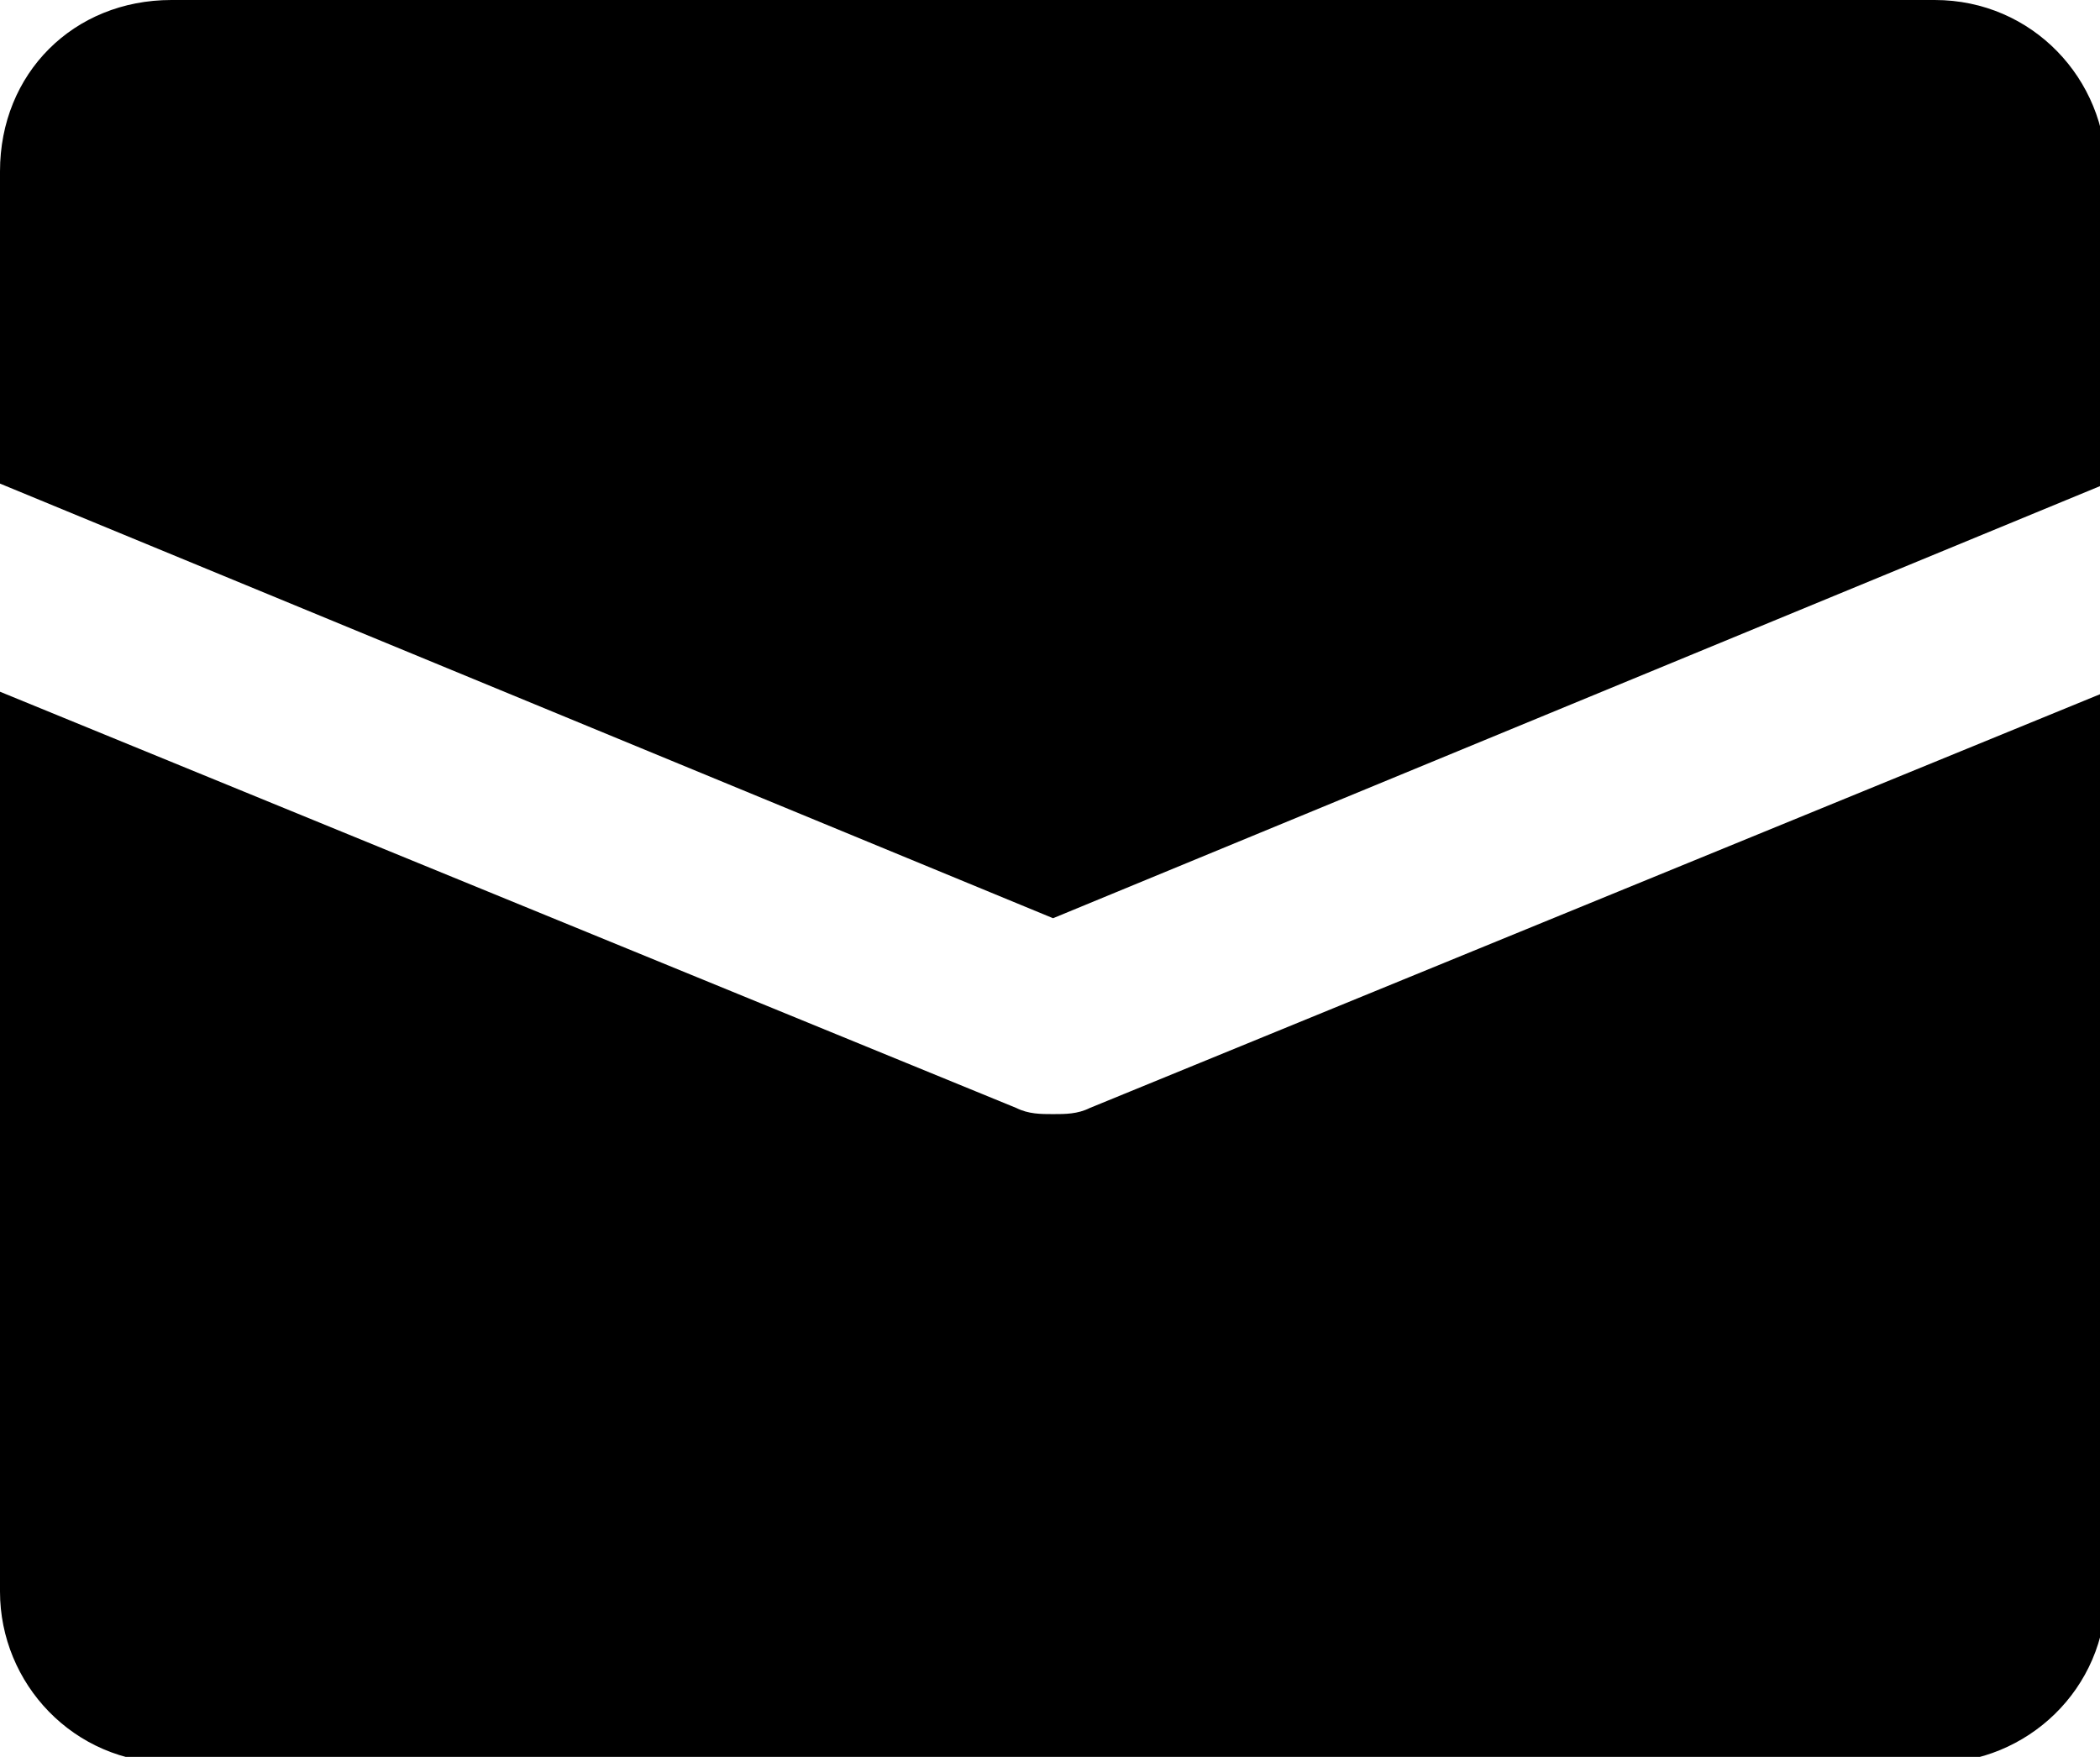
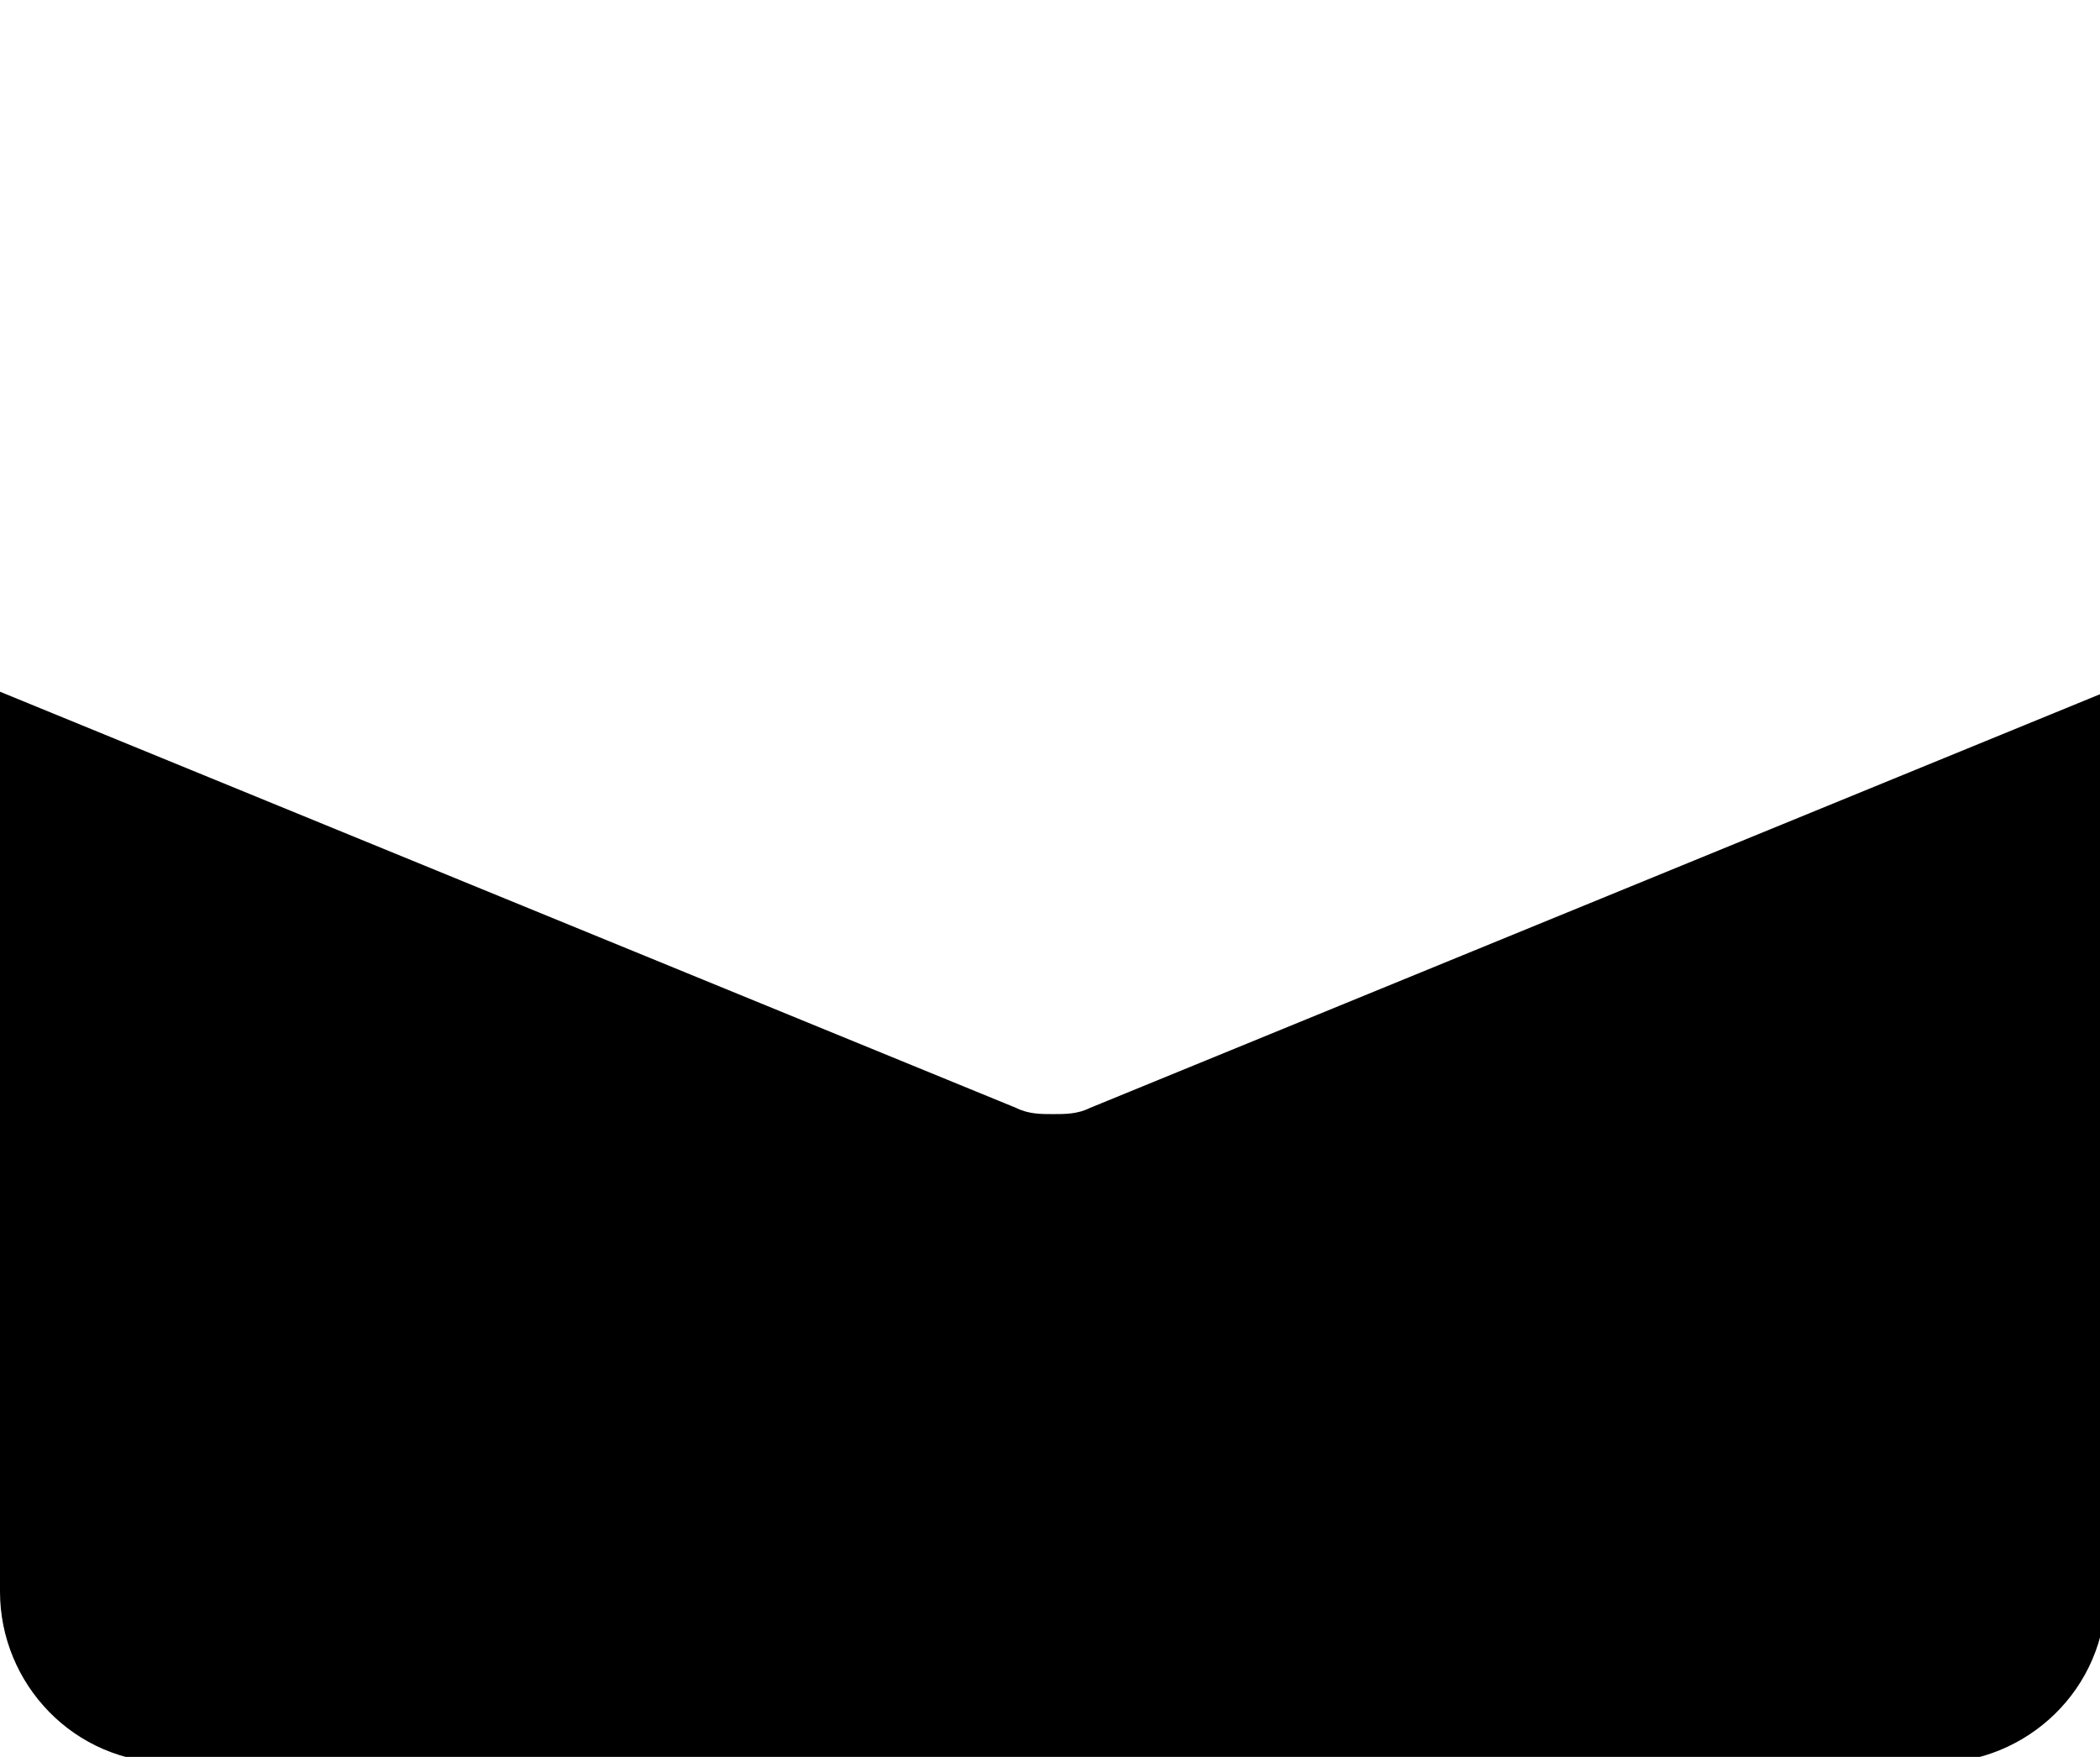
<svg xmlns="http://www.w3.org/2000/svg" version="1.1" id="レイヤー_2" x="0px" y="0px" viewBox="0 0 34.3 28.7" style="enable-background:new 0 0 34.3 28.7;" xml:space="preserve">
  <g>
-     <path d="M17.2,15l17.2-7.1V2.8c0-1.5-1.2-2.8-2.8-2.8H2.8C1.2,0,0,1.2,0,2.8v5.1L17.2,15z" />
    <path d="M17.8,18.1c-0.2,0.1-0.4,0.1-0.6,0.1c-0.2,0-0.4,0-0.6-0.1L0,11.3V26c0,1.5,1.2,2.8,2.8,2.8h28.8c1.5,0,2.8-1.2,2.8-2.8   V11.3L17.8,18.1z" />
  </g>
</svg>